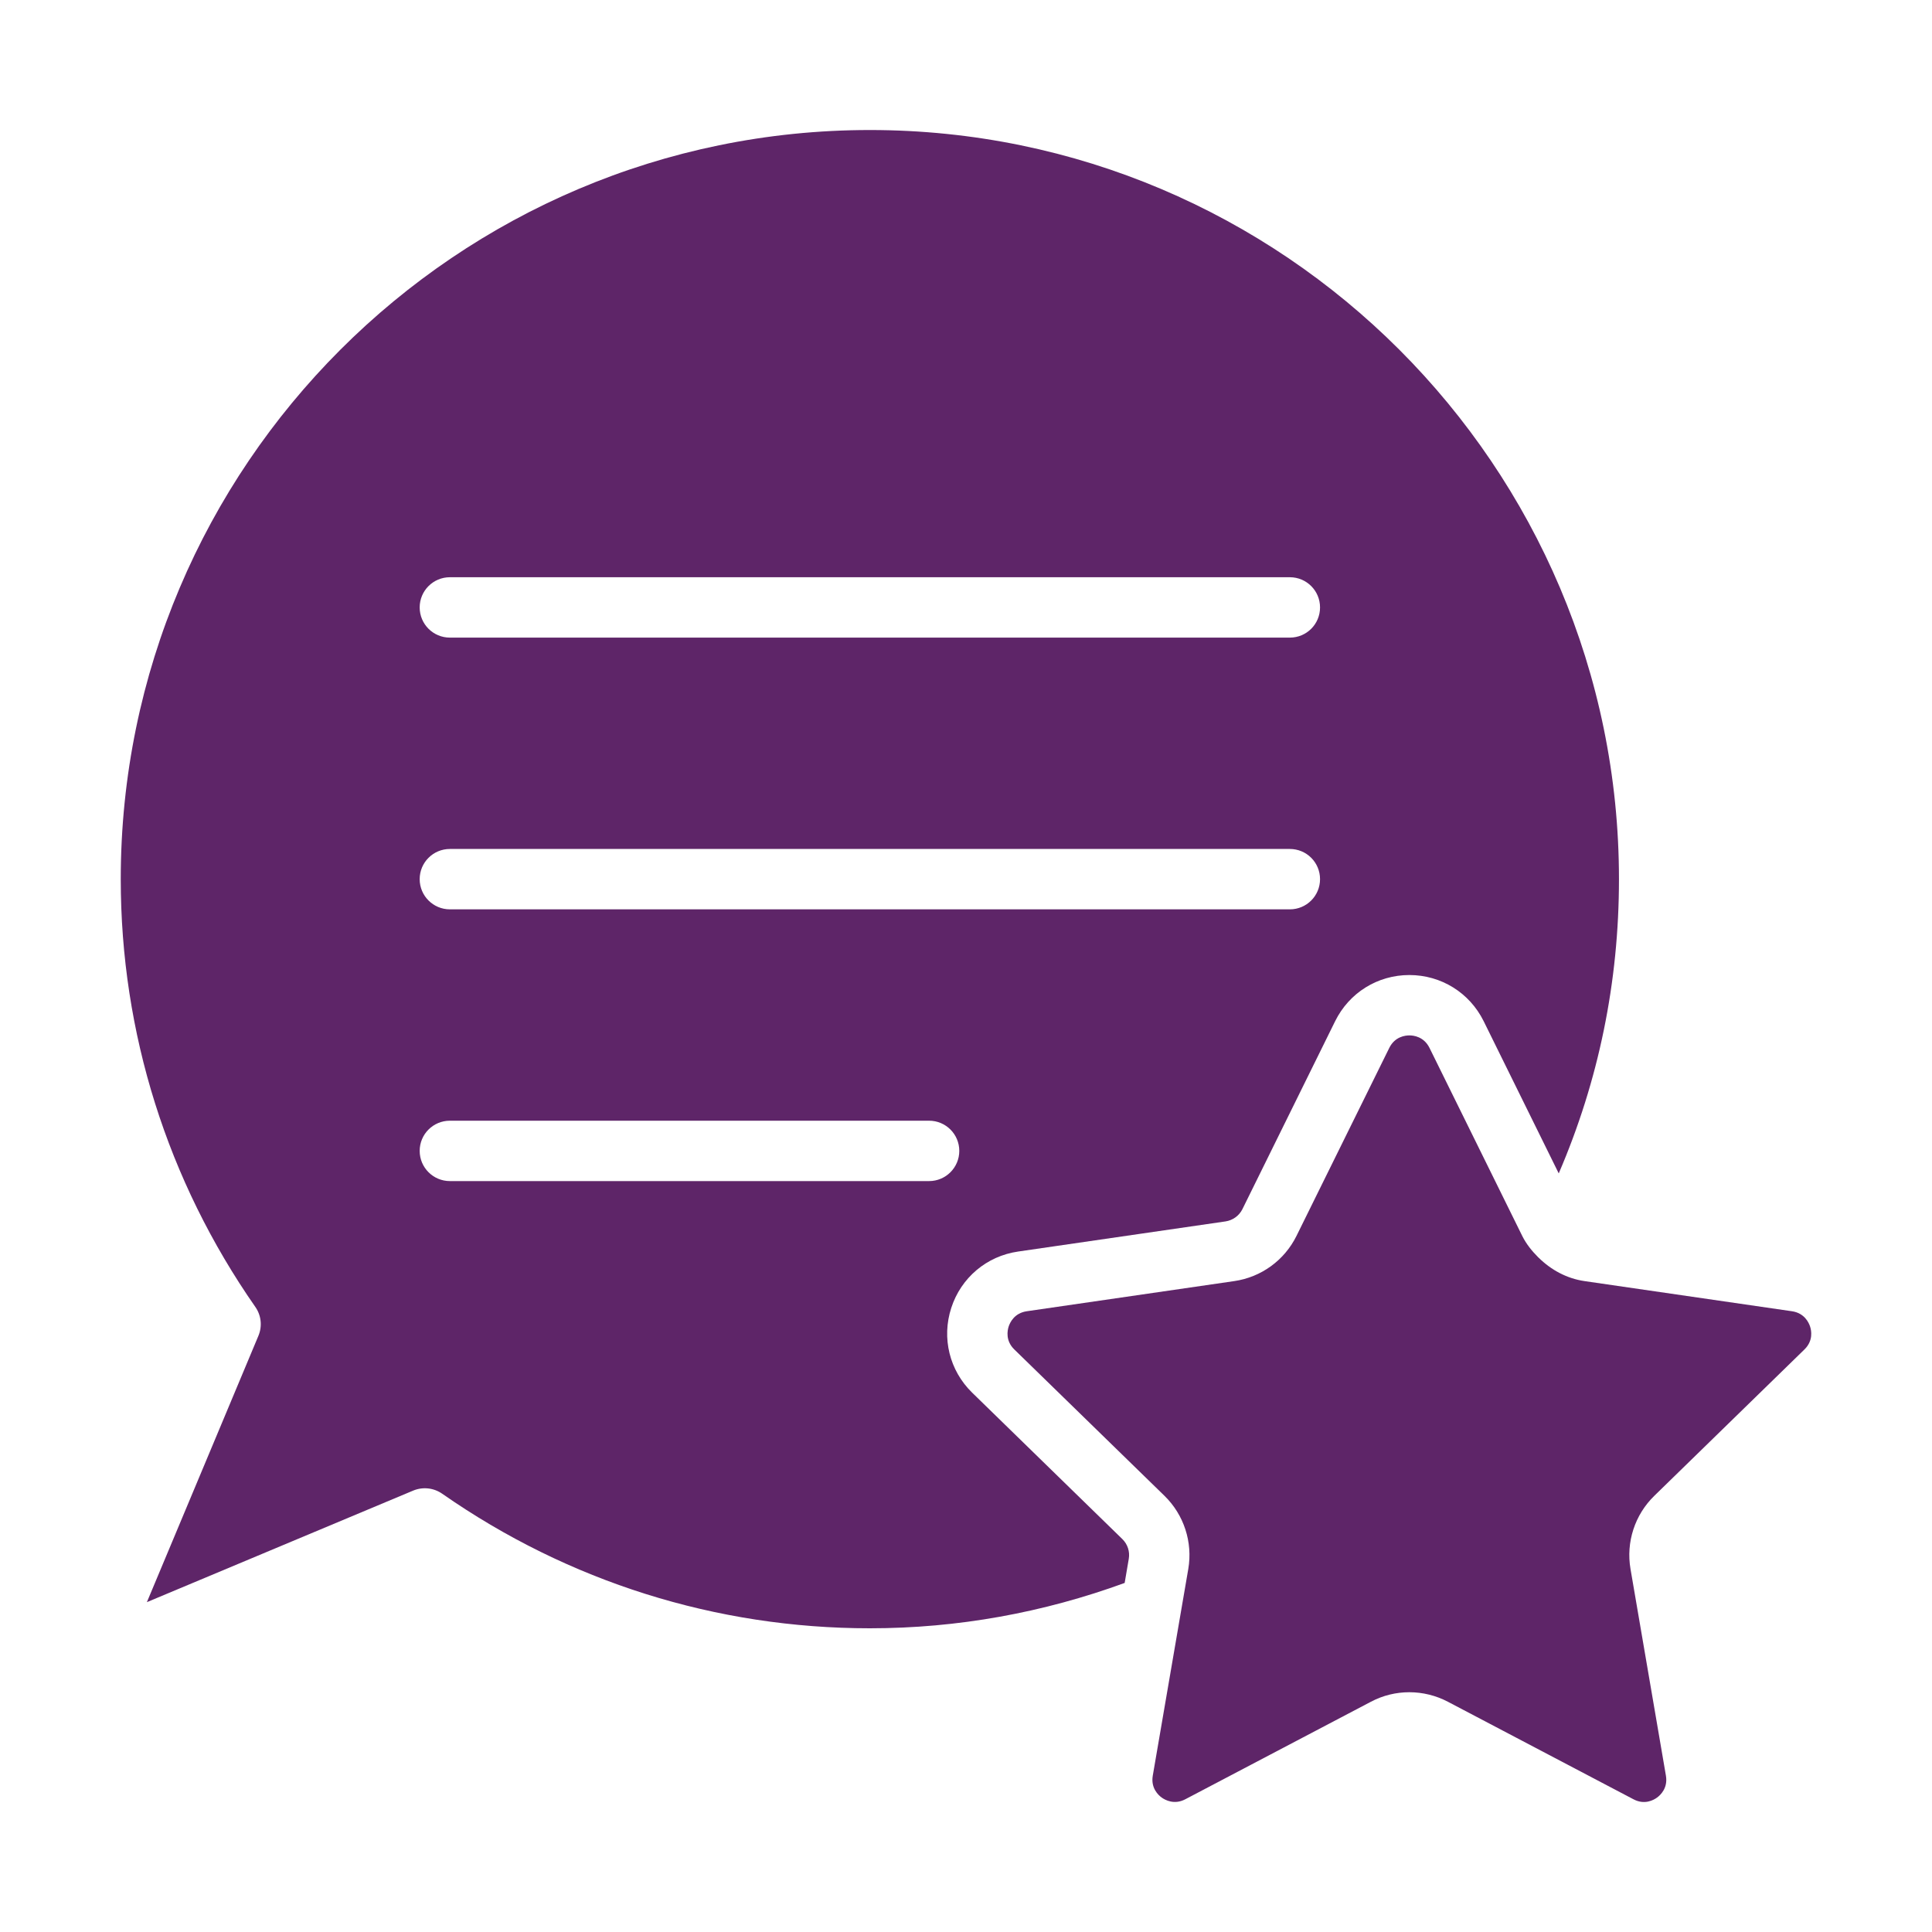
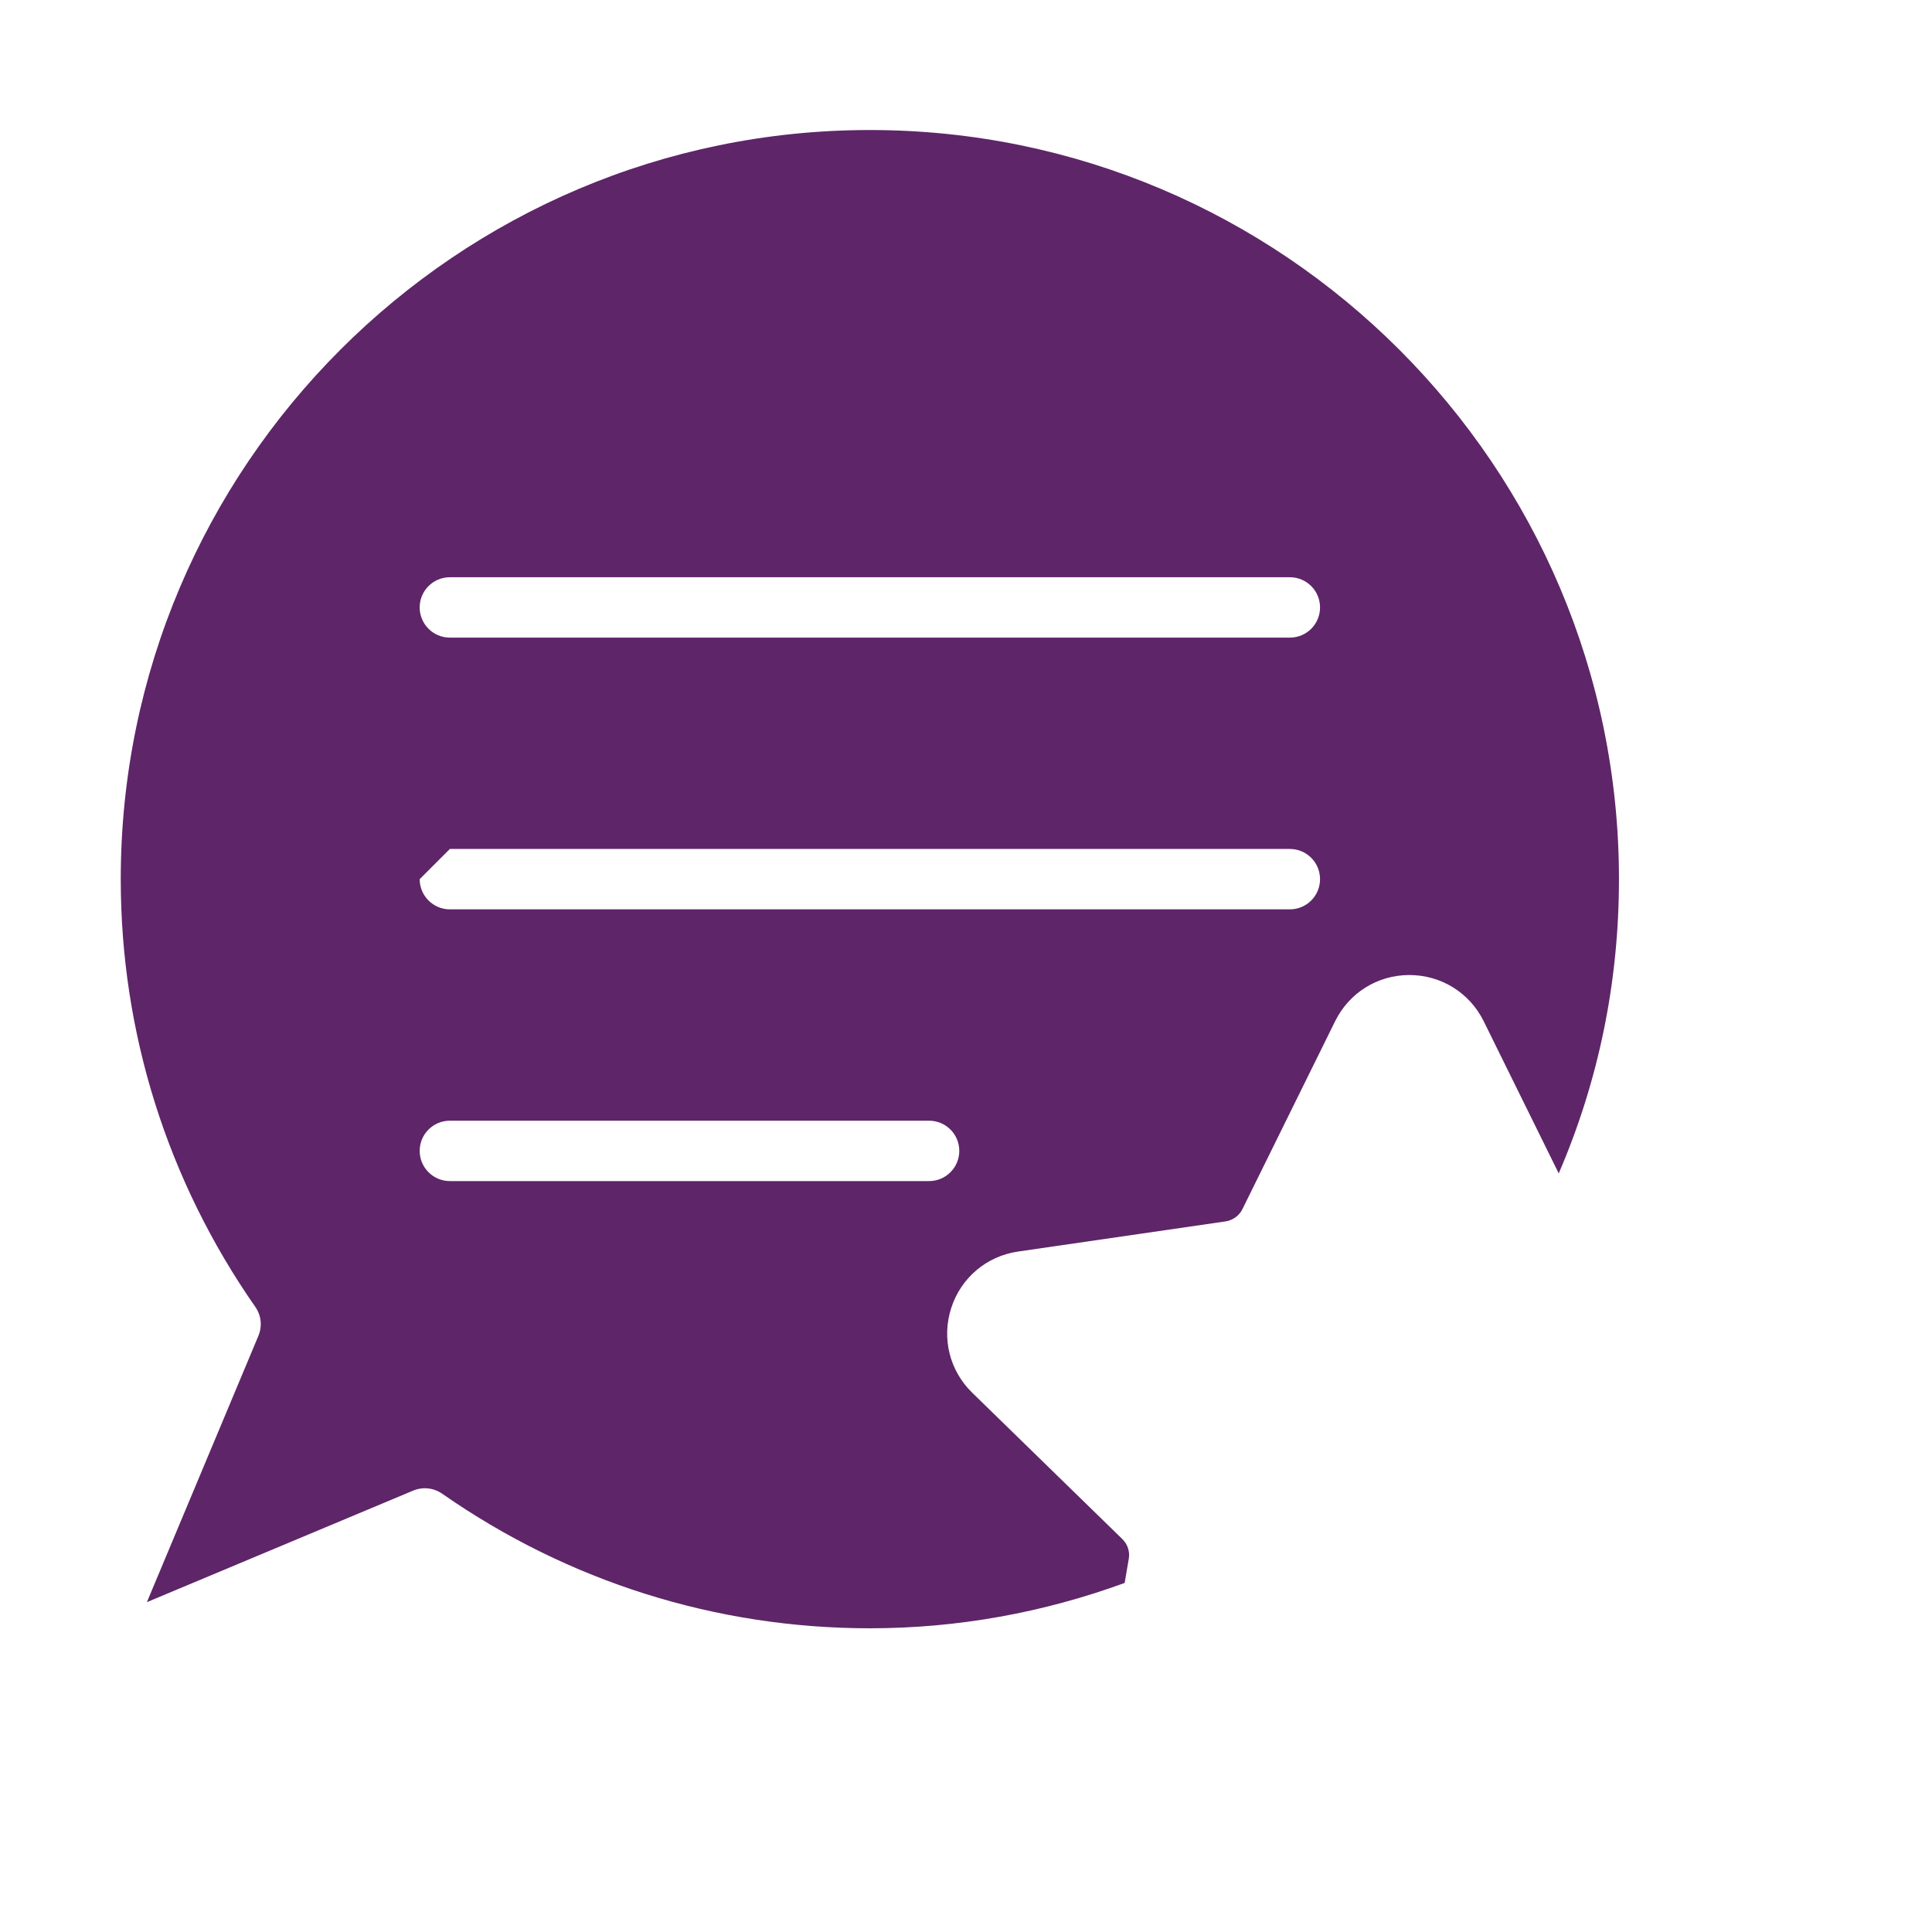
<svg xmlns="http://www.w3.org/2000/svg" width="40" height="40" viewBox="0 0 40 40" fill="none">
-   <path d="M37.101 27.148L32.807 26.524C32.441 26.471 32.116 26.294 31.859 26.042C31.855 26.038 31.85 26.035 31.847 26.031C31.717 25.901 31.6 25.757 31.516 25.588L29.596 21.695C29.48 21.462 29.266 21.436 29.179 21.437C29.093 21.437 28.879 21.462 28.764 21.695L26.843 25.587C26.593 26.094 26.11 26.444 25.552 26.524L21.258 27.148C21 27.186 20.91 27.382 20.883 27.465C20.857 27.546 20.814 27.758 21 27.939L24.109 30.969C24.512 31.362 24.697 31.929 24.602 32.485L23.867 36.763C23.823 37.02 23.982 37.166 24.052 37.217C24.122 37.267 24.312 37.372 24.54 37.252L28.383 35.233C28.881 34.969 29.478 34.971 29.977 35.233L33.819 37.252C34.049 37.374 34.237 37.268 34.307 37.217C34.377 37.166 34.535 37.02 34.491 36.763L33.758 32.485C33.662 31.929 33.847 31.362 34.251 30.969L37.359 27.939C37.545 27.758 37.503 27.546 37.476 27.465C37.449 27.382 37.359 27.186 37.101 27.148Z" fill="#5E2568" />
-   <path d="M20.128 28.834C19.658 28.376 19.492 27.703 19.695 27.078C19.898 26.453 20.428 26.006 21.078 25.912L25.373 25.288C25.524 25.265 25.655 25.171 25.723 25.034L27.643 21.142C27.934 20.553 28.522 20.187 29.179 20.187C29.836 20.187 30.425 20.552 30.717 21.141L32.272 24.294C33.097 22.377 33.519 20.334 33.519 18.202C33.519 9.65 26.562 2.692 18.01 2.692C9.457 2.692 2.5 9.65 2.5 18.202C2.5 21.381 3.464 24.444 5.286 27.058C5.409 27.233 5.433 27.459 5.35 27.657L3.041 33.171L8.555 30.861C8.753 30.779 8.978 30.803 9.154 30.925C11.768 32.748 14.83 33.712 18.01 33.712C19.83 33.712 21.601 33.388 23.285 32.773L23.37 32.274C23.396 32.124 23.346 31.971 23.237 31.865L20.128 28.834ZM9.314 11.951H26.705C27.051 11.951 27.33 12.231 27.33 12.576C27.33 12.922 27.051 13.201 26.705 13.201H9.314C8.969 13.201 8.689 12.922 8.689 12.576C8.689 12.231 8.969 11.951 9.314 11.951ZM9.314 17.577H26.705C27.051 17.577 27.33 17.856 27.33 18.202C27.33 18.547 27.051 18.827 26.705 18.827H9.314C8.969 18.827 8.689 18.547 8.689 18.202C8.689 17.856 8.969 17.577 9.314 17.577ZM9.314 24.453C8.969 24.453 8.689 24.173 8.689 23.828C8.689 23.482 8.969 23.203 9.314 23.203H19.236C19.581 23.203 19.861 23.482 19.861 23.828C19.861 24.173 19.581 24.453 19.236 24.453H9.314Z" fill="#5E2568" />
+   <path d="M20.128 28.834C19.658 28.376 19.492 27.703 19.695 27.078C19.898 26.453 20.428 26.006 21.078 25.912L25.373 25.288C25.524 25.265 25.655 25.171 25.723 25.034L27.643 21.142C27.934 20.553 28.522 20.187 29.179 20.187C29.836 20.187 30.425 20.552 30.717 21.141L32.272 24.294C33.097 22.377 33.519 20.334 33.519 18.202C33.519 9.65 26.562 2.692 18.01 2.692C9.457 2.692 2.5 9.65 2.5 18.202C2.5 21.381 3.464 24.444 5.286 27.058C5.409 27.233 5.433 27.459 5.35 27.657L3.041 33.171L8.555 30.861C8.753 30.779 8.978 30.803 9.154 30.925C11.768 32.748 14.83 33.712 18.01 33.712C19.83 33.712 21.601 33.388 23.285 32.773L23.37 32.274C23.396 32.124 23.346 31.971 23.237 31.865L20.128 28.834ZM9.314 11.951H26.705C27.051 11.951 27.33 12.231 27.33 12.576C27.33 12.922 27.051 13.201 26.705 13.201H9.314C8.969 13.201 8.689 12.922 8.689 12.576C8.689 12.231 8.969 11.951 9.314 11.951ZM9.314 17.577H26.705C27.051 17.577 27.33 17.856 27.33 18.202C27.33 18.547 27.051 18.827 26.705 18.827H9.314C8.969 18.827 8.689 18.547 8.689 18.202ZM9.314 24.453C8.969 24.453 8.689 24.173 8.689 23.828C8.689 23.482 8.969 23.203 9.314 23.203H19.236C19.581 23.203 19.861 23.482 19.861 23.828C19.861 24.173 19.581 24.453 19.236 24.453H9.314Z" fill="#5E2568" />
</svg>